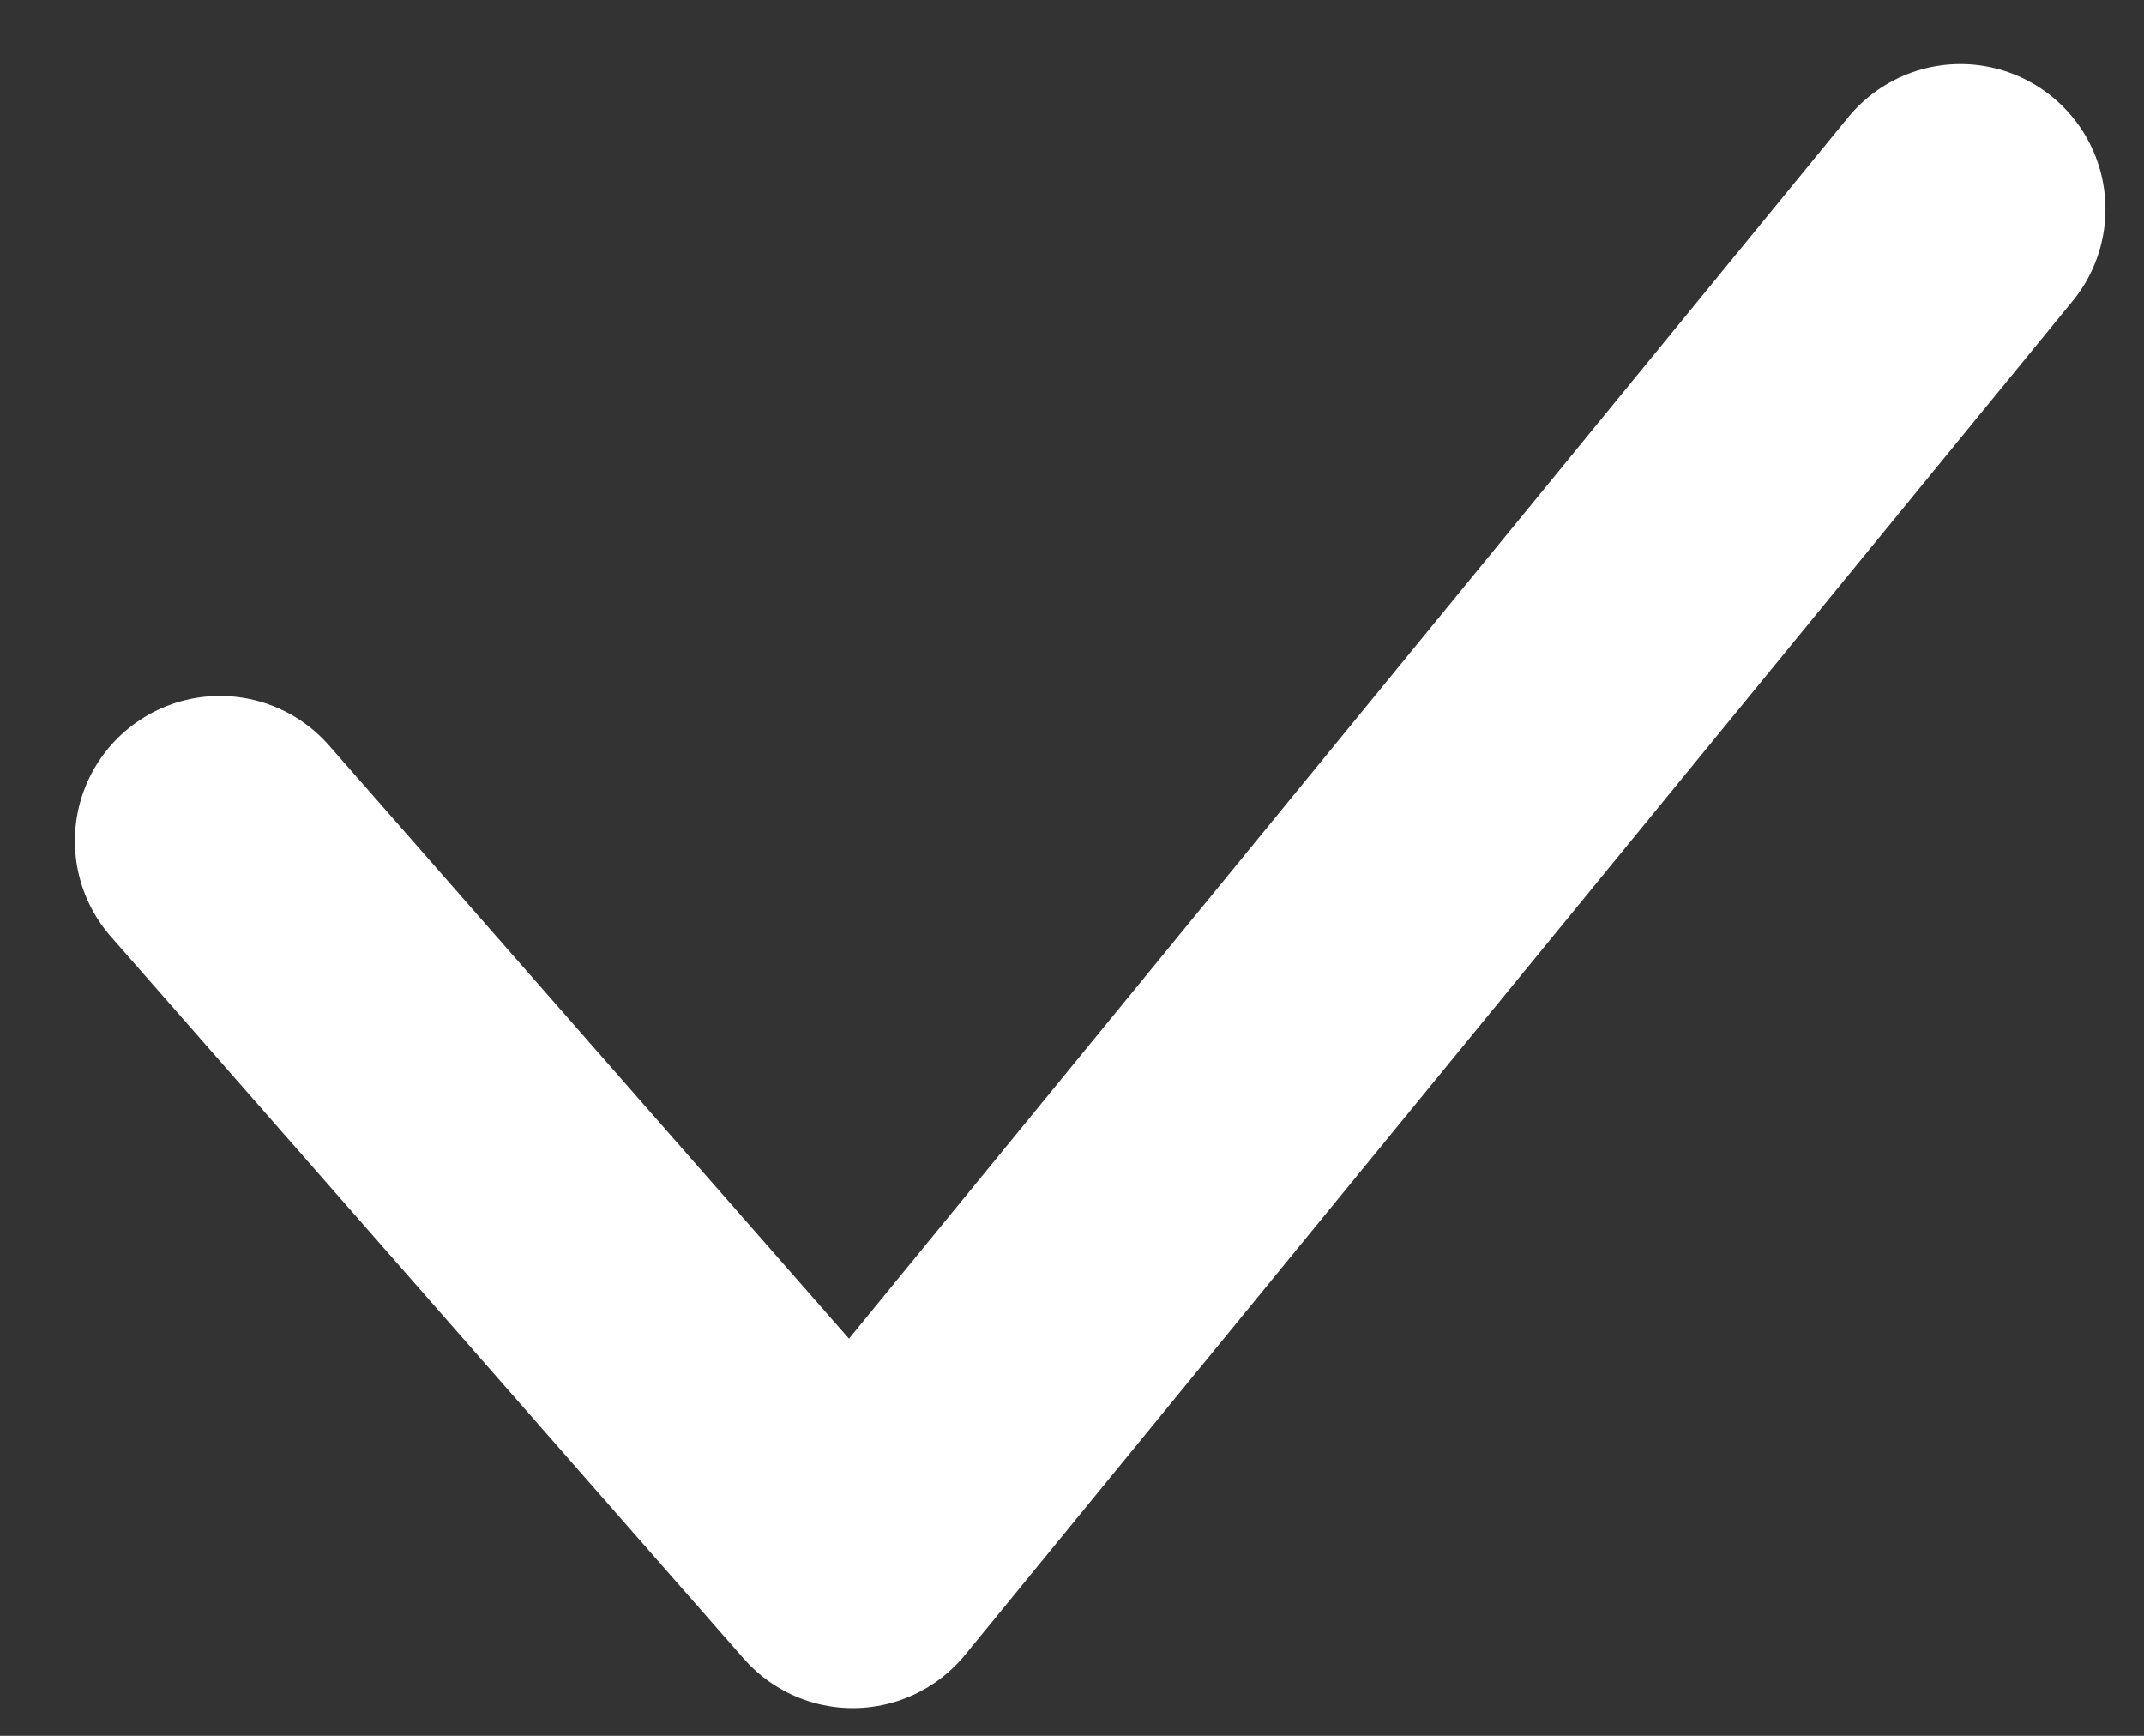
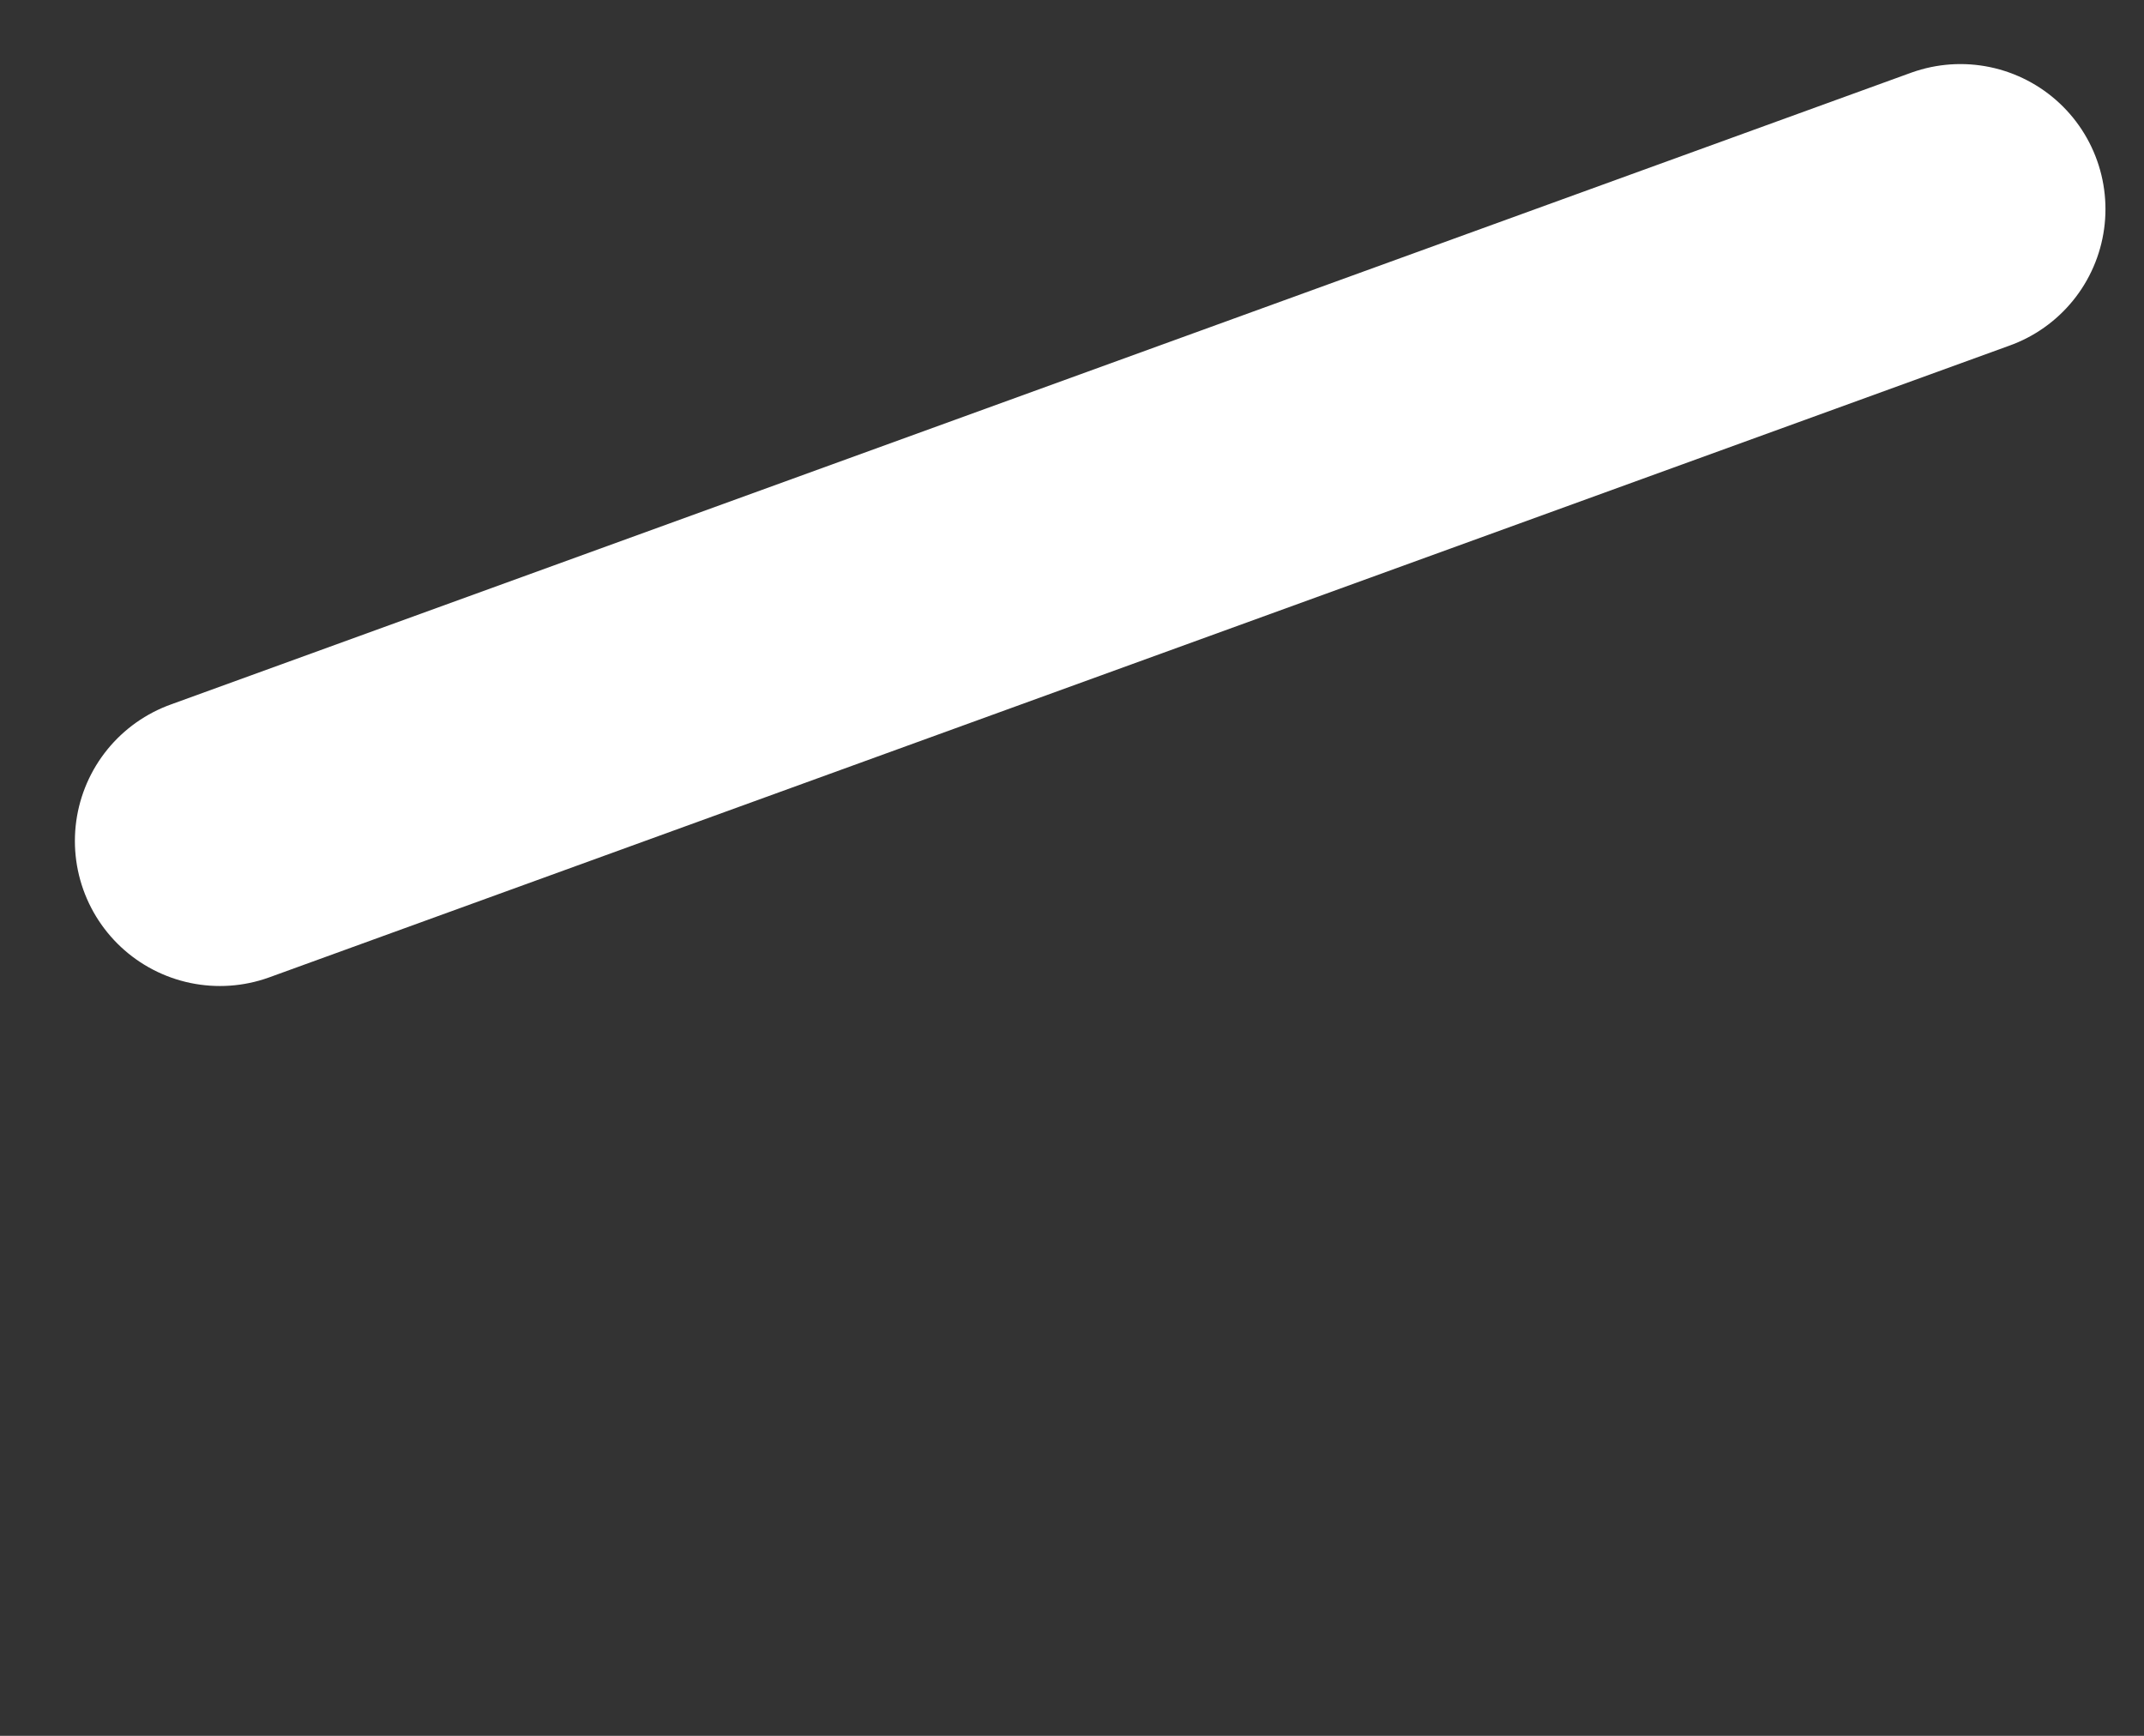
<svg xmlns="http://www.w3.org/2000/svg" width="21" height="17" viewBox="0 0 21 17" fill="none">
  <rect x="0" y="0" width="21" height="17" fill="#333333" stroke="none" />
-   <path d="M2.154 8.236L8.353 15.308L19.202 2.048" stroke="white" stroke-width="2.841" stroke-linecap="round" stroke-linejoin="round" />
+   <path d="M2.154 8.236L19.202 2.048" stroke="white" stroke-width="2.841" stroke-linecap="round" stroke-linejoin="round" />
</svg>